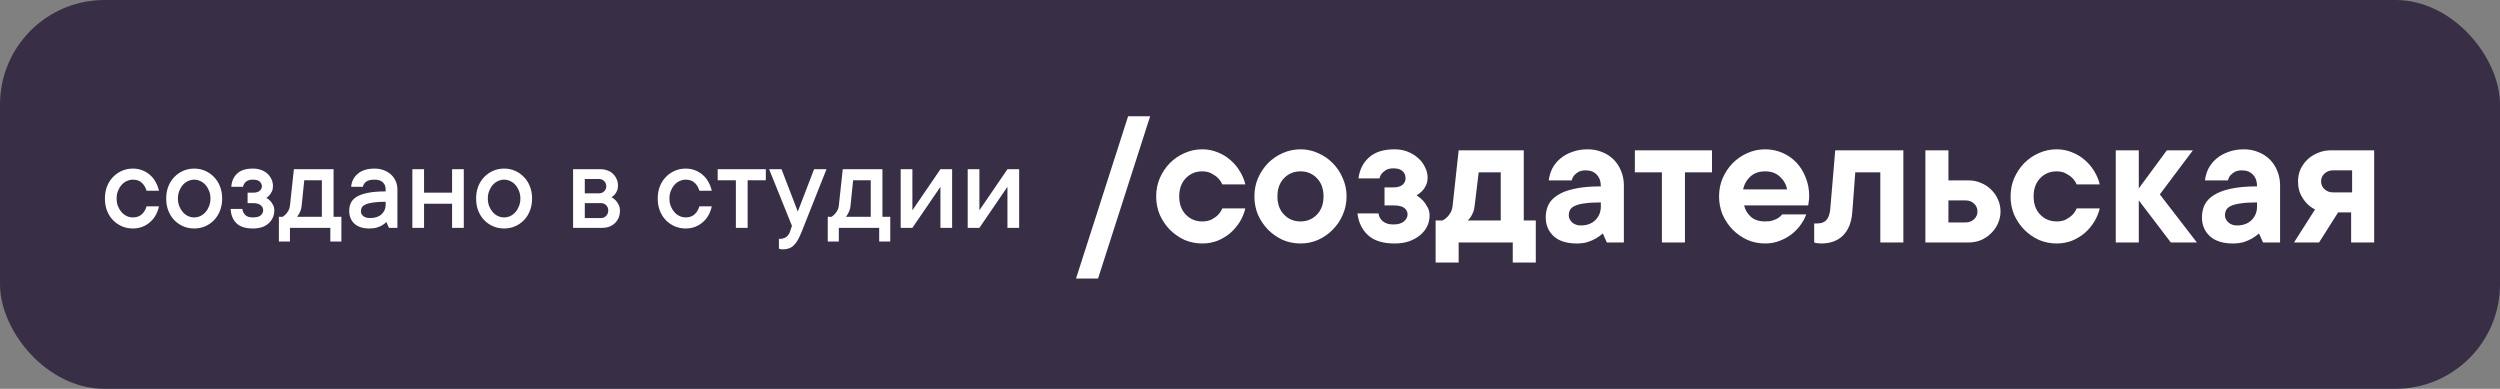
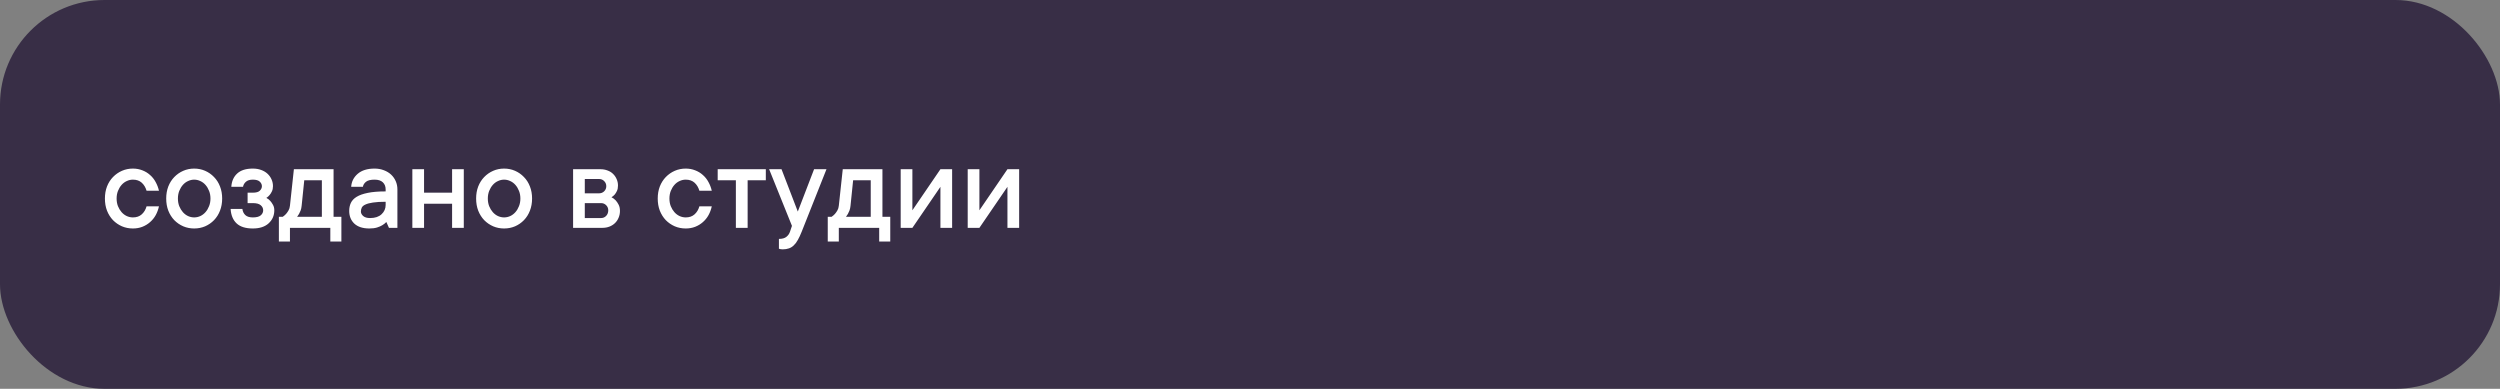
<svg xmlns="http://www.w3.org/2000/svg" width="1196" height="186" viewBox="0 0 1196 186" fill="none">
  <rect x="0" y="0" width="1196" height="186" fill="#808080" stroke="none" />
  <rect width="1196" height="186" rx="50" fill="#382E46" />
-   <path d="M525.31 133.252H514.767L539.687 55.618L550.23 55.618L525.31 133.252ZM595.767 99.707C595.256 101.879 594.393 103.988 593.179 106.032C591.965 108.013 590.464 109.802 588.675 111.399C586.886 112.933 584.841 114.179 582.541 115.137C580.24 116.032 577.78 116.479 575.161 116.479C572.157 116.479 569.314 115.904 566.63 114.754C564.011 113.54 561.679 111.911 559.634 109.866C557.653 107.821 556.056 105.457 554.842 102.773C553.691 100.026 553.116 97.087 553.116 93.956C553.116 90.825 553.691 87.918 554.842 85.234C556.056 82.486 557.653 80.09 559.634 78.046C561.679 76.001 564.011 74.404 566.63 73.253C569.314 72.039 572.157 71.432 575.161 71.432C577.78 71.432 580.24 71.912 582.541 72.87C584.841 73.765 586.886 75.011 588.675 76.608C590.464 78.141 591.965 79.931 593.179 81.975C594.393 83.956 595.256 86.033 595.767 88.205H584.745C584.234 87.055 583.531 86.033 582.636 85.138C581.87 84.371 580.879 83.668 579.665 83.03C578.451 82.327 576.95 81.975 575.161 81.975C572.03 81.975 569.41 83.061 567.301 85.234C565.193 87.406 564.139 90.314 564.139 93.956C564.139 97.598 565.193 100.505 567.301 102.678C569.41 104.85 572.03 105.936 575.161 105.936C576.95 105.936 578.451 105.617 579.665 104.978C580.879 104.339 581.87 103.636 582.636 102.869C583.531 101.975 584.234 100.92 584.745 99.707H595.767ZM611.125 93.956C611.125 97.598 612.179 100.505 614.288 102.678C616.396 104.85 619.016 105.936 622.147 105.936C625.278 105.936 627.897 104.85 630.006 102.678C632.115 100.505 633.169 97.598 633.169 93.956C633.169 90.314 632.115 87.406 630.006 85.234C627.897 83.061 625.278 81.975 622.147 81.975C619.016 81.975 616.396 83.061 614.288 85.234C612.179 87.406 611.125 90.314 611.125 93.956ZM644.191 93.956C644.191 97.087 643.584 100.026 642.37 102.773C641.22 105.457 639.622 107.821 637.578 109.866C635.597 111.911 633.265 113.54 630.581 114.754C627.961 115.904 625.15 116.479 622.147 116.479C619.144 116.479 616.3 115.904 613.617 114.754C610.997 113.54 608.665 111.911 606.62 109.866C604.639 107.821 603.042 105.457 601.828 102.773C600.678 100.026 600.103 97.087 600.103 93.956C600.103 90.825 600.678 87.918 601.828 85.234C603.042 82.486 604.639 80.09 606.62 78.046C608.665 76.001 610.997 74.404 613.617 73.253C616.3 72.039 619.144 71.432 622.147 71.432C625.15 71.432 627.961 72.039 630.581 73.253C633.265 74.404 635.597 76.001 637.578 78.046C639.622 80.09 641.22 82.486 642.37 85.234C643.584 87.918 644.191 90.825 644.191 93.956ZM677.692 93.477C678.842 94.179 679.864 95.01 680.759 95.969C681.525 96.799 682.228 97.822 682.867 99.036C683.57 100.186 683.921 101.528 683.921 103.061C683.921 104.85 683.538 106.575 682.771 108.237C682.005 109.834 680.886 111.24 679.417 112.454C678.011 113.668 676.254 114.658 674.145 115.425C672.101 116.128 669.768 116.479 667.149 116.479C661.59 116.479 657.373 115.169 654.497 112.55C651.622 109.93 649.929 106.448 649.417 102.103H659.481C659.609 103.125 659.96 104.019 660.535 104.786C661.047 105.489 661.781 106.096 662.74 106.607C663.698 107.118 665.008 107.374 666.669 107.374C668.842 107.374 670.503 106.895 671.653 105.936C672.803 104.914 673.379 103.796 673.379 102.582C673.379 101.368 672.867 100.345 671.845 99.515C670.823 98.684 669.098 98.269 666.669 98.269H662.356V89.643H666.669C668.586 89.643 670.024 89.228 670.982 88.397C671.941 87.566 672.42 86.544 672.42 85.33C672.42 83.86 671.941 82.71 670.982 81.879C670.024 80.985 668.586 80.538 666.669 80.538C665.2 80.538 664.018 80.793 663.123 81.304C662.293 81.816 661.622 82.359 661.11 82.934C660.535 83.637 660.152 84.435 659.96 85.33H649.897C650.408 81.24 652.069 77.918 654.881 75.362C657.756 72.742 661.845 71.432 667.149 71.432C669.449 71.432 671.558 71.816 673.474 72.582C675.391 73.349 677.053 74.372 678.458 75.65C679.864 76.864 680.95 78.301 681.717 79.963C682.548 81.56 682.963 83.189 682.963 84.851C682.963 86.448 682.675 87.79 682.1 88.876C681.589 89.898 680.982 90.761 680.279 91.464C679.513 92.231 678.65 92.901 677.692 93.477ZM734.723 105.457V125.584H723.701V116H697.823V125.584H686.801V105.457H690.155C690.922 105.074 691.657 104.531 692.359 103.828C692.935 103.253 693.478 102.518 693.989 101.623C694.5 100.729 694.819 99.611 694.947 98.269L697.823 71.912H728.972V105.457H734.723ZM705.49 98.269C705.362 99.611 705.107 100.729 704.723 101.623C704.34 102.518 703.957 103.253 703.573 103.828C703.126 104.531 702.647 105.074 702.136 105.457H717.95V82.454H707.407L705.49 98.269ZM759.608 71.432C762.1 71.432 764.401 71.88 766.509 72.774C768.618 73.605 770.439 74.787 771.972 76.32C773.506 77.854 774.688 79.675 775.519 81.784C776.413 83.892 776.86 86.192 776.86 88.684V116H768.714L766.797 111.687C765.774 112.582 764.656 113.38 763.442 114.083C762.356 114.722 761.046 115.297 759.513 115.808C757.979 116.256 756.254 116.479 754.337 116.479C749.545 116.479 745.871 115.329 743.315 113.029C740.759 110.665 739.481 107.662 739.481 104.019C739.481 101.847 739.896 99.866 740.727 98.077C741.622 96.224 743.091 94.659 745.136 93.381C747.181 92.039 749.864 91.017 753.187 90.314C756.573 89.547 760.791 89.164 765.838 89.164C765.838 86.736 765.167 84.851 763.826 83.509C762.548 82.167 760.823 81.496 758.65 81.496C757.18 81.496 755.998 81.752 755.104 82.263C754.273 82.774 753.602 83.317 753.091 83.892C752.516 84.595 752.133 85.394 751.941 86.288H740.919C741.174 84.244 741.749 82.327 742.644 80.538C743.602 78.749 744.88 77.183 746.478 75.841C748.075 74.499 749.96 73.445 752.133 72.678C754.369 71.848 756.861 71.432 759.608 71.432ZM756.254 107.853C759.129 107.853 761.43 107.023 763.155 105.361C764.944 103.636 765.838 101.432 765.838 98.748V96.831C762.58 96.831 759.96 96.991 757.979 97.31C755.998 97.566 754.433 97.981 753.283 98.556C752.197 99.067 751.462 99.707 751.078 100.473C750.695 101.24 750.503 102.103 750.503 103.061C750.503 104.275 751.046 105.393 752.133 106.416C753.219 107.374 754.593 107.853 756.254 107.853ZM782.117 71.912L819.017 71.912V82.454H806.078V116H795.056V82.454H782.117V71.912ZM864.09 102.582C863.515 104.243 862.62 105.904 861.406 107.566C860.256 109.227 858.819 110.729 857.093 112.07C855.432 113.348 853.515 114.403 851.343 115.233C849.234 116.064 846.934 116.479 844.442 116.479C841.439 116.479 838.595 115.904 835.912 114.754C833.292 113.54 830.96 111.911 828.915 109.866C826.934 107.821 825.337 105.457 824.123 102.773C822.973 100.026 822.398 97.087 822.398 93.956C822.398 90.825 822.973 87.918 824.123 85.234C825.337 82.486 826.934 80.09 828.915 78.046C830.96 76.001 833.292 74.404 835.912 73.253C838.595 72.039 841.439 71.432 844.442 71.432C847.317 71.432 850.033 71.975 852.589 73.062C855.145 74.148 857.381 75.681 859.298 77.662C861.215 79.643 862.716 82.039 863.802 84.851C864.953 87.598 865.528 90.633 865.528 93.956C865.528 94.467 865.496 94.978 865.432 95.489C865.368 95.937 865.304 96.384 865.24 96.831C865.176 97.342 865.112 97.822 865.048 98.269H834.378C834.889 100.441 835.976 102.262 837.637 103.732C839.298 105.202 841.567 105.936 844.442 105.936C845.912 105.936 847.126 105.777 848.084 105.457C849.106 105.138 849.969 104.754 850.672 104.307C851.439 103.796 852.078 103.221 852.589 102.582H864.09ZM844.442 81.975C841.567 81.975 839.202 82.806 837.349 84.467C835.56 86.129 834.41 88.173 833.899 90.601H854.985C854.474 88.173 853.292 86.129 851.439 84.467C849.649 82.806 847.317 81.975 844.442 81.975ZM910.563 71.912V116H899.541V82.454H887.561L886.123 101.623C885.74 106.416 884.27 110.09 881.714 112.645C879.158 115.201 875.676 116.479 871.267 116.479C870.756 116.479 870.309 116.447 869.925 116.383C869.542 116.383 869.19 116.351 868.871 116.288C868.551 116.224 868.232 116.128 867.913 116V106.895H869.35C871.267 106.895 872.705 106.384 873.663 105.361C874.686 104.339 875.324 102.614 875.58 100.186L877.976 71.912H910.563ZM941.713 86.288C943.885 86.288 945.898 86.704 947.751 87.534C949.604 88.301 951.201 89.355 952.543 90.697C953.949 92.039 955.035 93.604 955.802 95.394C956.632 97.183 957.048 99.1 957.048 101.144C957.048 103.189 956.632 105.106 955.802 106.895C955.035 108.684 953.949 110.249 952.543 111.591C951.201 112.933 949.604 114.019 947.751 114.85C945.898 115.617 943.885 116 941.713 116H921.106V71.912L932.128 71.912V86.288L941.713 86.288ZM940.275 106.416C941.936 106.416 943.31 105.904 944.396 104.882C945.483 103.86 946.026 102.614 946.026 101.144C946.026 99.674 945.483 98.428 944.396 97.406C943.31 96.384 941.936 95.873 940.275 95.873L932.128 95.873V106.416H940.275ZM1004.51 99.707C1004 101.879 1003.14 103.988 1001.92 106.032C1000.71 108.013 999.206 109.802 997.417 111.399C995.628 112.933 993.583 114.179 991.283 115.137C988.983 116.032 986.523 116.479 983.903 116.479C980.9 116.479 978.056 115.904 975.373 114.754C972.753 113.54 970.421 111.911 968.376 109.866C966.395 107.821 964.798 105.457 963.584 102.773C962.434 100.026 961.859 97.087 961.859 93.956C961.859 90.825 962.434 87.918 963.584 85.234C964.798 82.486 966.395 80.09 968.376 78.046C970.421 76.001 972.753 74.404 975.373 73.253C978.056 72.039 980.9 71.432 983.903 71.432C986.523 71.432 988.983 71.912 991.283 72.87C993.583 73.765 995.628 75.011 997.417 76.608C999.206 78.141 1000.71 79.931 1001.92 81.975C1003.14 83.956 1004 86.033 1004.51 88.205H993.487C992.976 87.055 992.273 86.033 991.379 85.138C990.612 84.371 989.622 83.668 988.408 83.03C987.194 82.327 985.692 81.975 983.903 81.975C980.772 81.975 978.152 83.061 976.044 85.234C973.935 87.406 972.881 90.314 972.881 93.956C972.881 97.598 973.935 100.505 976.044 102.678C978.152 104.85 980.772 105.936 983.903 105.936C985.692 105.936 987.194 105.617 988.408 104.978C989.622 104.339 990.612 103.636 991.379 102.869C992.273 101.975 992.976 100.92 993.487 99.707H1004.51ZM1038.53 116L1023.2 95.873V116H1012.18V71.912H1023.2V90.122L1036.62 71.912H1049.08L1033.26 92.997L1050.99 116H1038.53ZM1073.54 71.432C1076.03 71.432 1078.33 71.88 1080.44 72.774C1082.55 73.605 1084.37 74.787 1085.9 76.32C1087.43 77.854 1088.62 79.675 1089.45 81.784C1090.34 83.892 1090.79 86.192 1090.79 88.684V116L1082.64 116L1080.72 111.687C1079.7 112.582 1078.58 113.38 1077.37 114.083C1076.28 114.722 1074.97 115.297 1073.44 115.808C1071.91 116.256 1070.18 116.479 1068.26 116.479C1063.47 116.479 1059.8 115.329 1057.24 113.029C1054.69 110.665 1053.41 107.662 1053.41 104.019C1053.41 101.847 1053.82 99.866 1054.65 98.077C1055.55 96.224 1057.02 94.659 1059.06 93.381C1061.11 92.039 1063.79 91.017 1067.11 90.314C1070.5 89.547 1074.72 89.164 1079.77 89.164C1079.77 86.736 1079.1 84.851 1077.75 83.509C1076.48 82.167 1074.75 81.496 1072.58 81.496C1071.11 81.496 1069.93 81.752 1069.03 82.263C1068.2 82.774 1067.53 83.317 1067.02 83.892C1066.44 84.595 1066.06 85.394 1065.87 86.288H1054.85C1055.1 84.244 1055.68 82.327 1056.57 80.538C1057.53 78.749 1058.81 77.183 1060.41 75.841C1062 74.499 1063.89 73.445 1066.06 72.678C1068.3 71.848 1070.79 71.432 1073.54 71.432ZM1070.18 107.853C1073.06 107.853 1075.36 107.023 1077.08 105.361C1078.87 103.636 1079.77 101.432 1079.77 98.748V96.831C1076.51 96.831 1073.89 96.991 1071.91 97.31C1069.93 97.566 1068.36 97.981 1067.21 98.556C1066.12 99.067 1065.39 99.707 1065.01 100.473C1064.62 101.24 1064.43 102.103 1064.43 103.061C1064.43 104.275 1064.97 105.393 1066.06 106.416C1067.15 107.374 1068.52 107.853 1070.18 107.853ZM1135.8 71.912V116H1124.78V101.623H1118.55L1109.44 116H1097.46L1107.52 100.186C1105.93 99.419 1104.55 98.397 1103.4 97.119C1102.38 96.032 1101.45 94.659 1100.62 92.997C1099.79 91.272 1099.38 89.195 1099.38 86.767C1099.38 84.723 1099.76 82.806 1100.53 81.017C1101.36 79.228 1102.48 77.662 1103.88 76.32C1105.29 74.979 1106.95 73.924 1108.87 73.158C1110.78 72.327 1112.89 71.912 1115.19 71.912H1135.8ZM1116.15 81.496C1114.49 81.496 1113.11 82.007 1112.03 83.03C1110.94 84.052 1110.4 85.298 1110.4 86.767C1110.4 88.237 1110.94 89.483 1112.03 90.505C1113.11 91.528 1114.49 92.039 1116.15 92.039H1125.25V81.496H1116.15Z" fill="white" />
  <path d="M76.047 98.718C75.722 100.219 75.205 101.618 74.495 102.916C73.785 104.194 72.883 105.309 71.788 106.262C70.713 107.215 69.476 107.966 68.077 108.513C66.698 109.041 65.197 109.304 63.575 109.304C61.709 109.304 59.965 108.959 58.343 108.27C56.72 107.56 55.291 106.577 54.053 105.319C52.837 104.042 51.883 102.531 51.194 100.787C50.525 99.043 50.19 97.106 50.19 94.977C50.19 92.868 50.525 90.941 51.194 89.197C51.883 87.453 52.837 85.952 54.053 84.695C55.291 83.417 56.72 82.424 58.343 81.714C59.965 81.004 61.709 80.649 63.575 80.649C65.197 80.649 66.698 80.923 68.077 81.471C69.476 81.998 70.713 82.748 71.788 83.722C72.883 84.675 73.775 85.8 74.465 87.098C75.175 88.376 75.702 89.755 76.047 91.235H70.115C69.648 89.653 68.878 88.376 67.803 87.402C66.728 86.429 65.319 85.942 63.575 85.942C62.581 85.942 61.608 86.165 60.654 86.611C59.701 87.037 58.87 87.656 58.16 88.467C57.45 89.278 56.872 90.241 56.426 91.357C56 92.452 55.787 93.659 55.787 94.977C55.787 96.315 56 97.532 56.426 98.627C56.872 99.722 57.45 100.675 58.16 101.486C58.87 102.298 59.701 102.926 60.654 103.372C61.608 103.798 62.581 104.011 63.575 104.011C65.319 104.011 66.728 103.525 67.803 102.551C68.898 101.578 69.669 100.3 70.115 98.718H76.047ZM100.686 94.977C100.686 93.638 100.463 92.421 100.017 91.326C99.591 90.231 99.023 89.278 98.314 88.467C97.604 87.656 96.772 87.037 95.819 86.611C94.866 86.165 93.893 85.942 92.899 85.942C91.905 85.942 90.932 86.165 89.979 86.611C89.025 87.037 88.194 87.656 87.484 88.467C86.775 89.278 86.197 90.241 85.75 91.357C85.325 92.452 85.112 93.659 85.112 94.977C85.112 96.315 85.325 97.532 85.75 98.627C86.197 99.722 86.775 100.675 87.484 101.486C88.194 102.298 89.025 102.926 89.979 103.372C90.932 103.798 91.905 104.011 92.899 104.011C93.893 104.011 94.866 103.798 95.819 103.372C96.772 102.926 97.604 102.298 98.314 101.486C99.023 100.675 99.591 99.722 100.017 98.627C100.463 97.532 100.686 96.315 100.686 94.977ZM106.283 94.977C106.283 97.086 105.939 99.022 105.249 100.787C104.58 102.531 103.627 104.042 102.39 105.319C101.173 106.577 99.753 107.56 98.131 108.27C96.509 108.959 94.765 109.304 92.899 109.304C91.033 109.304 89.289 108.959 87.667 108.27C86.044 107.56 84.615 106.577 83.378 105.319C82.161 104.042 81.208 102.531 80.518 100.787C79.849 99.043 79.514 97.106 79.514 94.977C79.514 92.868 79.849 90.941 80.518 89.197C81.208 87.453 82.161 85.952 83.378 84.695C84.615 83.417 86.044 82.424 87.667 81.714C89.289 81.004 91.033 80.649 92.899 80.649C94.765 80.649 96.509 81.004 98.131 81.714C99.753 82.424 101.173 83.417 102.39 84.695C103.627 85.952 104.58 87.453 105.249 89.197C105.939 90.941 106.283 92.868 106.283 94.977ZM127.425 94.672C128.135 95.037 128.753 95.514 129.28 96.102C129.747 96.609 130.183 97.238 130.588 97.988C131.014 98.718 131.227 99.59 131.227 100.604C131.227 103.099 130.325 105.177 128.52 106.84C126.735 108.483 124.211 109.304 120.946 109.304C117.498 109.304 114.912 108.493 113.189 106.871C111.465 105.248 110.512 102.947 110.329 99.966H115.957C116.119 101.203 116.596 102.186 117.387 102.916C118.177 103.646 119.364 104.011 120.946 104.011C122.69 104.011 123.947 103.687 124.718 103.038C125.508 102.369 125.904 101.557 125.904 100.604C125.904 99.651 125.508 98.84 124.718 98.171C123.947 97.501 122.69 97.167 120.946 97.167H118.451V92.178H120.946C122.527 92.178 123.643 91.864 124.292 91.235C124.961 90.586 125.296 89.866 125.296 89.075C125.296 88.284 124.961 87.564 124.292 86.916C123.622 86.267 122.507 85.942 120.946 85.942C119.526 85.942 118.431 86.277 117.66 86.946C116.89 87.615 116.423 88.426 116.261 89.379H110.664C110.826 86.723 111.759 84.604 113.462 83.022C115.166 81.44 117.66 80.649 120.946 80.649C122.446 80.649 123.785 80.872 124.961 81.318C126.137 81.744 127.141 82.343 127.972 83.113C128.804 83.884 129.443 84.776 129.889 85.79C130.355 86.804 130.588 87.899 130.588 89.075C130.588 90.028 130.416 90.86 130.071 91.57C129.747 92.259 129.382 92.837 128.976 93.304C128.53 93.851 128.013 94.308 127.425 94.672ZM163.32 103.707V115.54H158.027V109H138.71V115.54H133.417V103.707H135.273C135.861 103.301 136.388 102.845 136.855 102.338C137.26 101.872 137.646 101.324 138.011 100.696C138.396 100.047 138.629 99.286 138.71 98.414L140.596 80.953H159.578V103.707H163.32ZM144.308 98.414C144.227 99.286 144.064 100.047 143.821 100.696C143.578 101.324 143.324 101.872 143.06 102.338C142.777 102.845 142.472 103.301 142.148 103.707H153.981V86.246H145.555L144.308 98.414ZM179.199 80.649C180.821 80.649 182.301 80.913 183.64 81.44C184.999 81.947 186.154 82.647 187.108 83.539C188.061 84.431 188.801 85.486 189.328 86.703C189.856 87.899 190.119 89.207 190.119 90.627V109H186.073L184.826 106.201C184.279 106.79 183.63 107.307 182.879 107.753C182.21 108.158 181.369 108.523 180.355 108.848C179.341 109.152 178.124 109.304 176.704 109.304C173.581 109.304 171.188 108.534 169.525 106.992C167.883 105.431 167.061 103.403 167.061 100.908C167.061 99.489 167.325 98.211 167.852 97.076C168.4 95.92 169.322 94.946 170.62 94.155C171.939 93.344 173.713 92.716 175.944 92.269C178.195 91.803 181.044 91.57 184.492 91.57V90.627C184.492 89.207 184.045 88.072 183.153 87.22C182.261 86.368 180.943 85.942 179.199 85.942C177.333 85.942 175.974 86.277 175.122 86.946C174.271 87.615 173.764 88.426 173.601 89.379H168.004C168.167 86.885 169.211 84.806 171.137 83.144C173.064 81.481 175.751 80.649 179.199 80.649ZM177.039 104.315C179.412 104.315 181.247 103.707 182.545 102.49C183.843 101.273 184.492 99.793 184.492 98.049V96.528C181.997 96.528 179.979 96.65 178.438 96.893C176.917 97.116 175.721 97.43 174.849 97.836C173.977 98.221 173.389 98.708 173.084 99.296C172.8 99.864 172.658 100.503 172.658 101.213C172.658 102.004 173.034 102.723 173.784 103.372C174.534 104.001 175.619 104.315 177.039 104.315ZM221.877 80.953V109H216.28V97.471H202.865V109H197.268V80.953H202.865V92.178H216.28V80.953H221.877ZM248.95 94.977C248.95 93.638 248.727 92.421 248.281 91.326C247.855 90.231 247.287 89.278 246.577 88.467C245.868 87.656 245.036 87.037 244.083 86.611C243.13 86.165 242.156 85.942 241.163 85.942C240.169 85.942 239.196 86.165 238.243 86.611C237.289 87.037 236.458 87.656 235.748 88.467C235.038 89.278 234.46 90.241 234.014 91.357C233.588 92.452 233.375 93.659 233.375 94.977C233.375 96.315 233.588 97.532 234.014 98.627C234.46 99.722 235.038 100.675 235.748 101.486C236.458 102.298 237.289 102.926 238.243 103.372C239.196 103.798 240.169 104.011 241.163 104.011C242.156 104.011 243.13 103.798 244.083 103.372C245.036 102.926 245.868 102.298 246.577 101.486C247.287 100.675 247.855 99.722 248.281 98.627C248.727 97.532 248.95 96.315 248.95 94.977ZM254.547 94.977C254.547 97.086 254.203 99.022 253.513 100.787C252.844 102.531 251.891 104.042 250.654 105.319C249.437 106.577 248.017 107.56 246.395 108.27C244.773 108.959 243.029 109.304 241.163 109.304C239.297 109.304 237.553 108.959 235.931 108.27C234.308 107.56 232.879 106.577 231.642 105.319C230.425 104.042 229.472 102.531 228.782 100.787C228.113 99.043 227.778 97.106 227.778 94.977C227.778 92.868 228.113 90.941 228.782 89.197C229.472 87.453 230.425 85.952 231.642 84.695C232.879 83.417 234.308 82.424 235.931 81.714C237.553 81.004 239.297 80.649 241.163 80.649C243.029 80.649 244.773 81.004 246.395 81.714C248.017 82.424 249.437 83.417 250.654 84.695C251.891 85.952 252.844 87.453 253.513 89.197C254.203 90.941 254.547 92.868 254.547 94.977ZM292.541 94.368C293.291 94.733 293.961 95.23 294.549 95.859C295.056 96.406 295.522 97.096 295.948 97.927C296.374 98.739 296.587 99.732 296.587 100.908C296.587 102.064 296.374 103.139 295.948 104.133C295.542 105.127 294.975 105.978 294.245 106.688C293.535 107.398 292.653 107.966 291.598 108.392C290.564 108.797 289.428 109 288.191 109H274.168V80.953H287.248C288.485 80.953 289.621 81.156 290.655 81.562C291.71 81.947 292.592 82.495 293.302 83.204C294.032 83.914 294.599 84.746 295.005 85.699C295.431 86.652 295.644 87.666 295.644 88.741C295.644 89.775 295.482 90.637 295.157 91.326C294.833 92.016 294.478 92.594 294.092 93.06C293.646 93.567 293.129 94.003 292.541 94.368ZM279.765 85.638V92.482H286.609C287.562 92.482 288.374 92.158 289.043 91.509C289.712 90.84 290.047 90.028 290.047 89.075C290.047 88.122 289.712 87.311 289.043 86.642C288.394 85.973 287.583 85.638 286.609 85.638H279.765ZM287.552 104.315C288.505 104.315 289.317 103.971 289.986 103.281C290.655 102.571 290.99 101.679 290.99 100.604C290.99 99.651 290.655 98.84 289.986 98.171C289.317 97.501 288.505 97.167 287.552 97.167H279.765V104.315H287.552ZM340.512 98.718C340.188 100.219 339.671 101.618 338.961 102.916C338.251 104.194 337.349 105.309 336.254 106.262C335.179 107.215 333.942 107.966 332.542 108.513C331.163 109.041 329.663 109.304 328.04 109.304C326.175 109.304 324.431 108.959 322.808 108.27C321.186 107.56 319.756 106.577 318.519 105.319C317.302 104.042 316.349 102.531 315.66 100.787C314.991 99.043 314.656 97.106 314.656 94.977C314.656 92.868 314.991 90.941 315.66 89.197C316.349 87.453 317.302 85.952 318.519 84.695C319.756 83.417 321.186 82.424 322.808 81.714C324.431 81.004 326.175 80.649 328.04 80.649C329.663 80.649 331.163 80.923 332.542 81.471C333.942 81.998 335.179 82.748 336.254 83.722C337.349 84.675 338.241 85.8 338.931 87.098C339.64 88.376 340.168 89.755 340.512 91.235H334.581C334.114 89.653 333.344 88.376 332.269 87.402C331.194 86.429 329.784 85.942 328.04 85.942C327.047 85.942 326.073 86.165 325.12 86.611C324.167 87.037 323.336 87.656 322.626 88.467C321.916 89.278 321.338 90.241 320.892 91.357C320.466 92.452 320.253 93.659 320.253 94.977C320.253 96.315 320.466 97.532 320.892 98.627C321.338 99.722 321.916 100.675 322.626 101.486C323.336 102.298 324.167 102.926 325.12 103.372C326.073 103.798 327.047 104.011 328.04 104.011C329.784 104.011 331.194 103.525 332.269 102.551C333.364 101.578 334.134 100.3 334.581 98.718H340.512ZM343.341 80.953H366.369V86.246H357.669V109H352.041V86.246H343.341V80.953ZM367.951 80.953H373.882L381.67 101.213L389.457 80.953H395.389L383.525 110.856C382.897 112.437 382.278 113.756 381.67 114.81C381.082 115.885 380.433 116.747 379.723 117.396C379.033 118.065 378.263 118.542 377.411 118.825C376.559 119.13 375.596 119.282 374.521 119.282C374.278 119.282 374.045 119.272 373.822 119.251C373.619 119.231 373.416 119.201 373.213 119.16C373.01 119.119 372.818 119.059 372.635 118.978V114.293C374.217 114.293 375.413 113.958 376.225 113.289C377.036 112.64 377.604 111.829 377.928 110.856L378.871 108.057L367.951 80.953ZM425.899 103.707V115.54H420.606V109H401.29V115.54H395.997V103.707H397.853C398.441 103.301 398.968 102.845 399.435 102.338C399.84 101.872 400.226 101.324 400.591 100.696C400.976 100.047 401.209 99.286 401.29 98.414L403.176 80.953H422.158V103.707H425.899ZM406.887 98.414C406.806 99.286 406.644 100.047 406.401 100.696C406.157 101.324 405.904 101.872 405.64 102.338C405.356 102.845 405.052 103.301 404.728 103.707H416.561V86.246H408.135L406.887 98.414ZM455.497 80.953V109H449.9V89.379L436.485 109H430.888V80.953H436.485V100.604L449.9 80.953H455.497ZM487.559 80.953V109H481.962V89.379L468.547 109H462.95V80.953H468.547V100.604L481.962 80.953H487.559Z" fill="white" />
</svg>